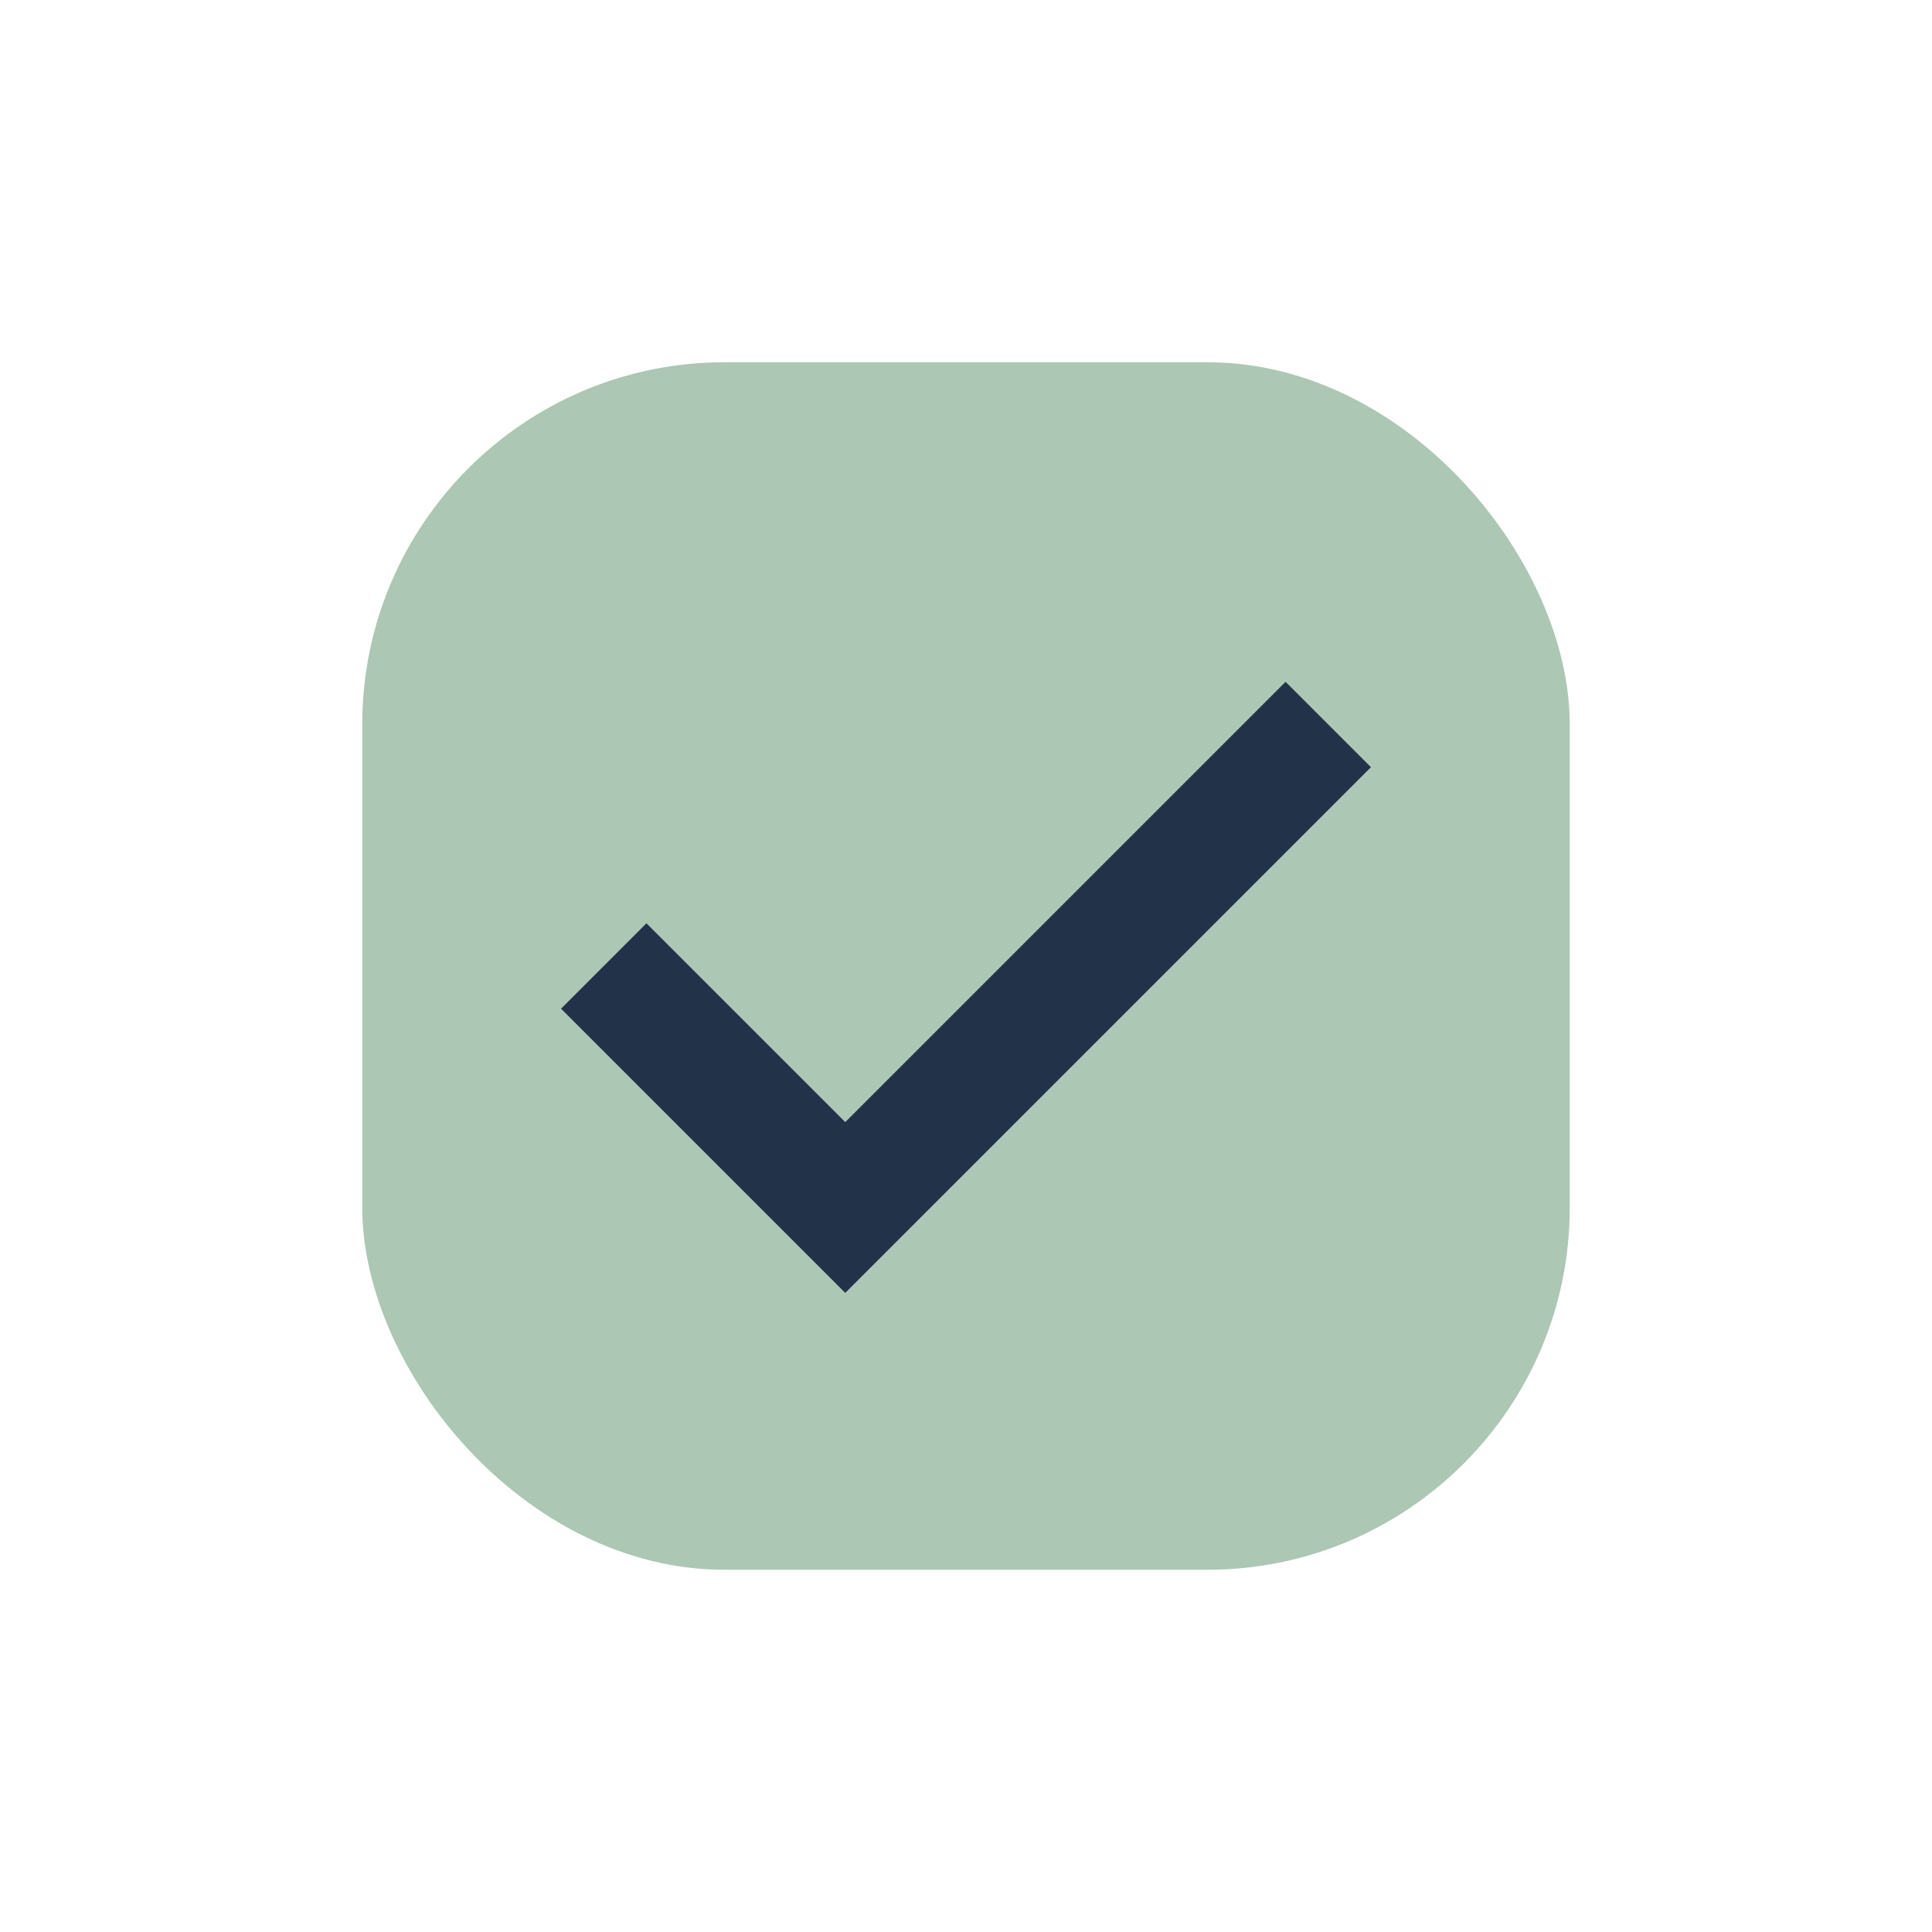
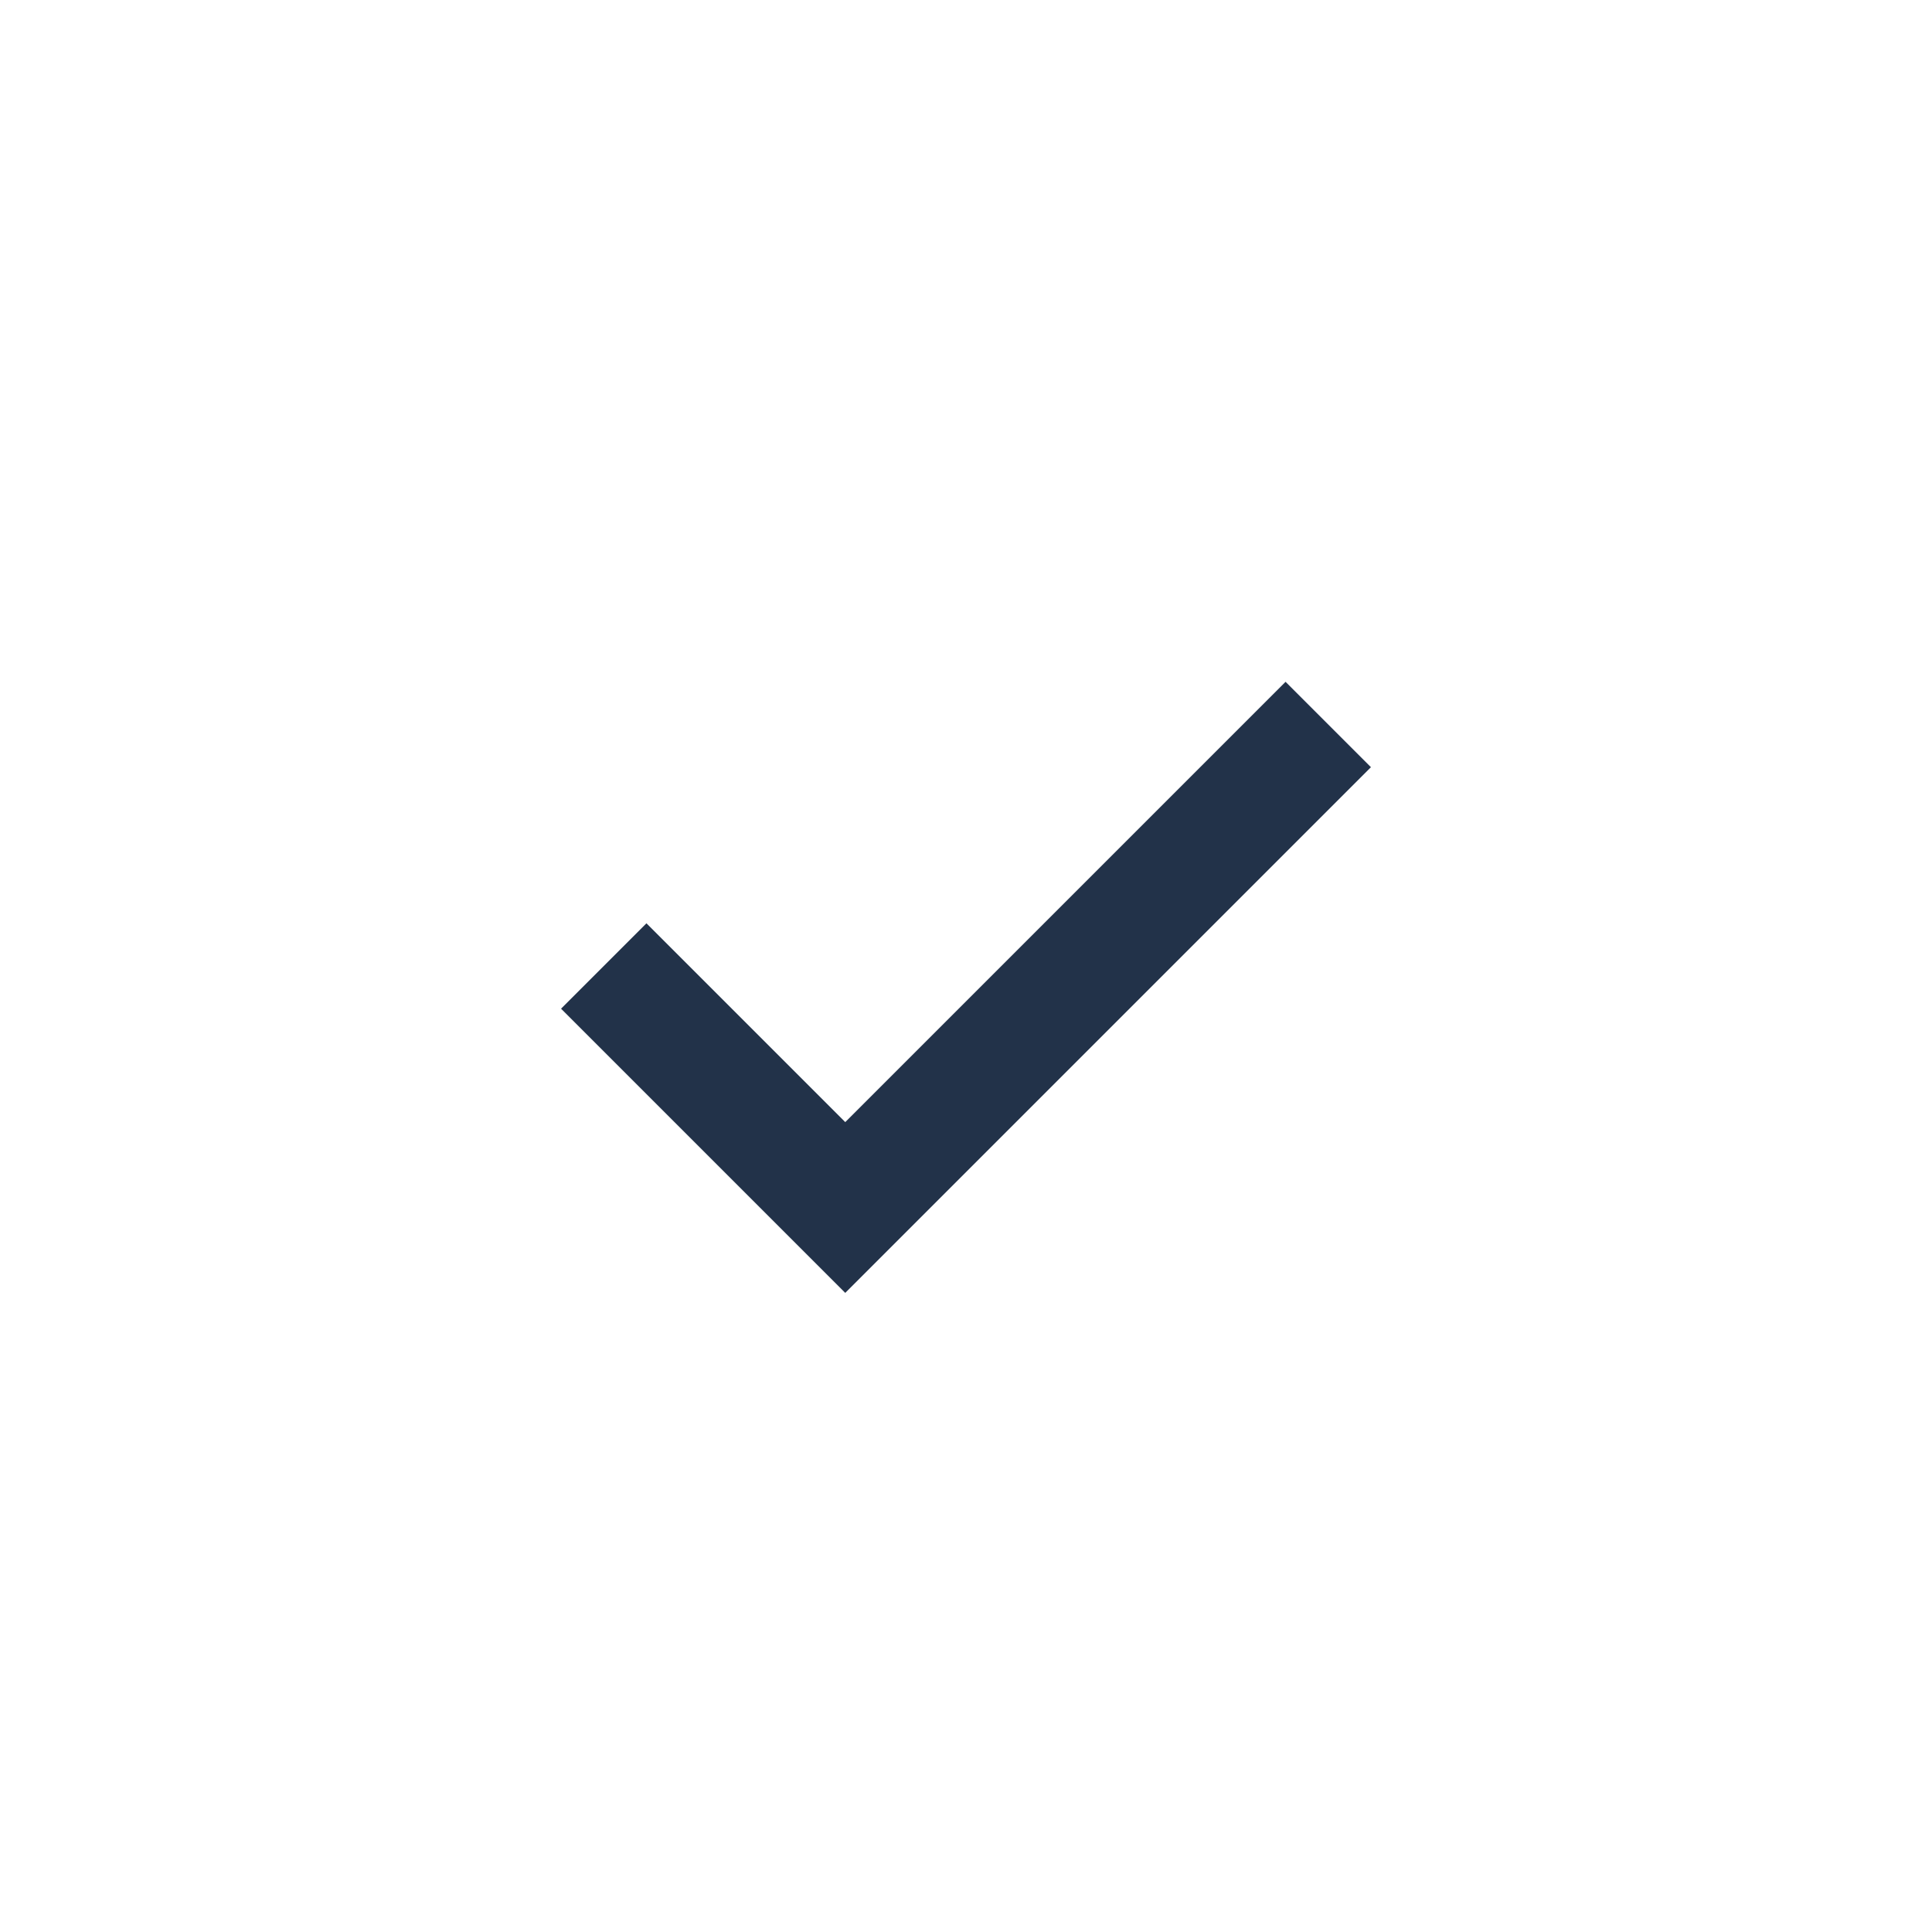
<svg xmlns="http://www.w3.org/2000/svg" width="32" height="32" viewBox="0 0 32 32">
-   <rect x="6" y="6" width="20" height="20" rx="6" fill="#ACC7B4" />
  <path d="M10 16l4 4 8-8" stroke="#223249" stroke-width="2" fill="none" />
</svg>